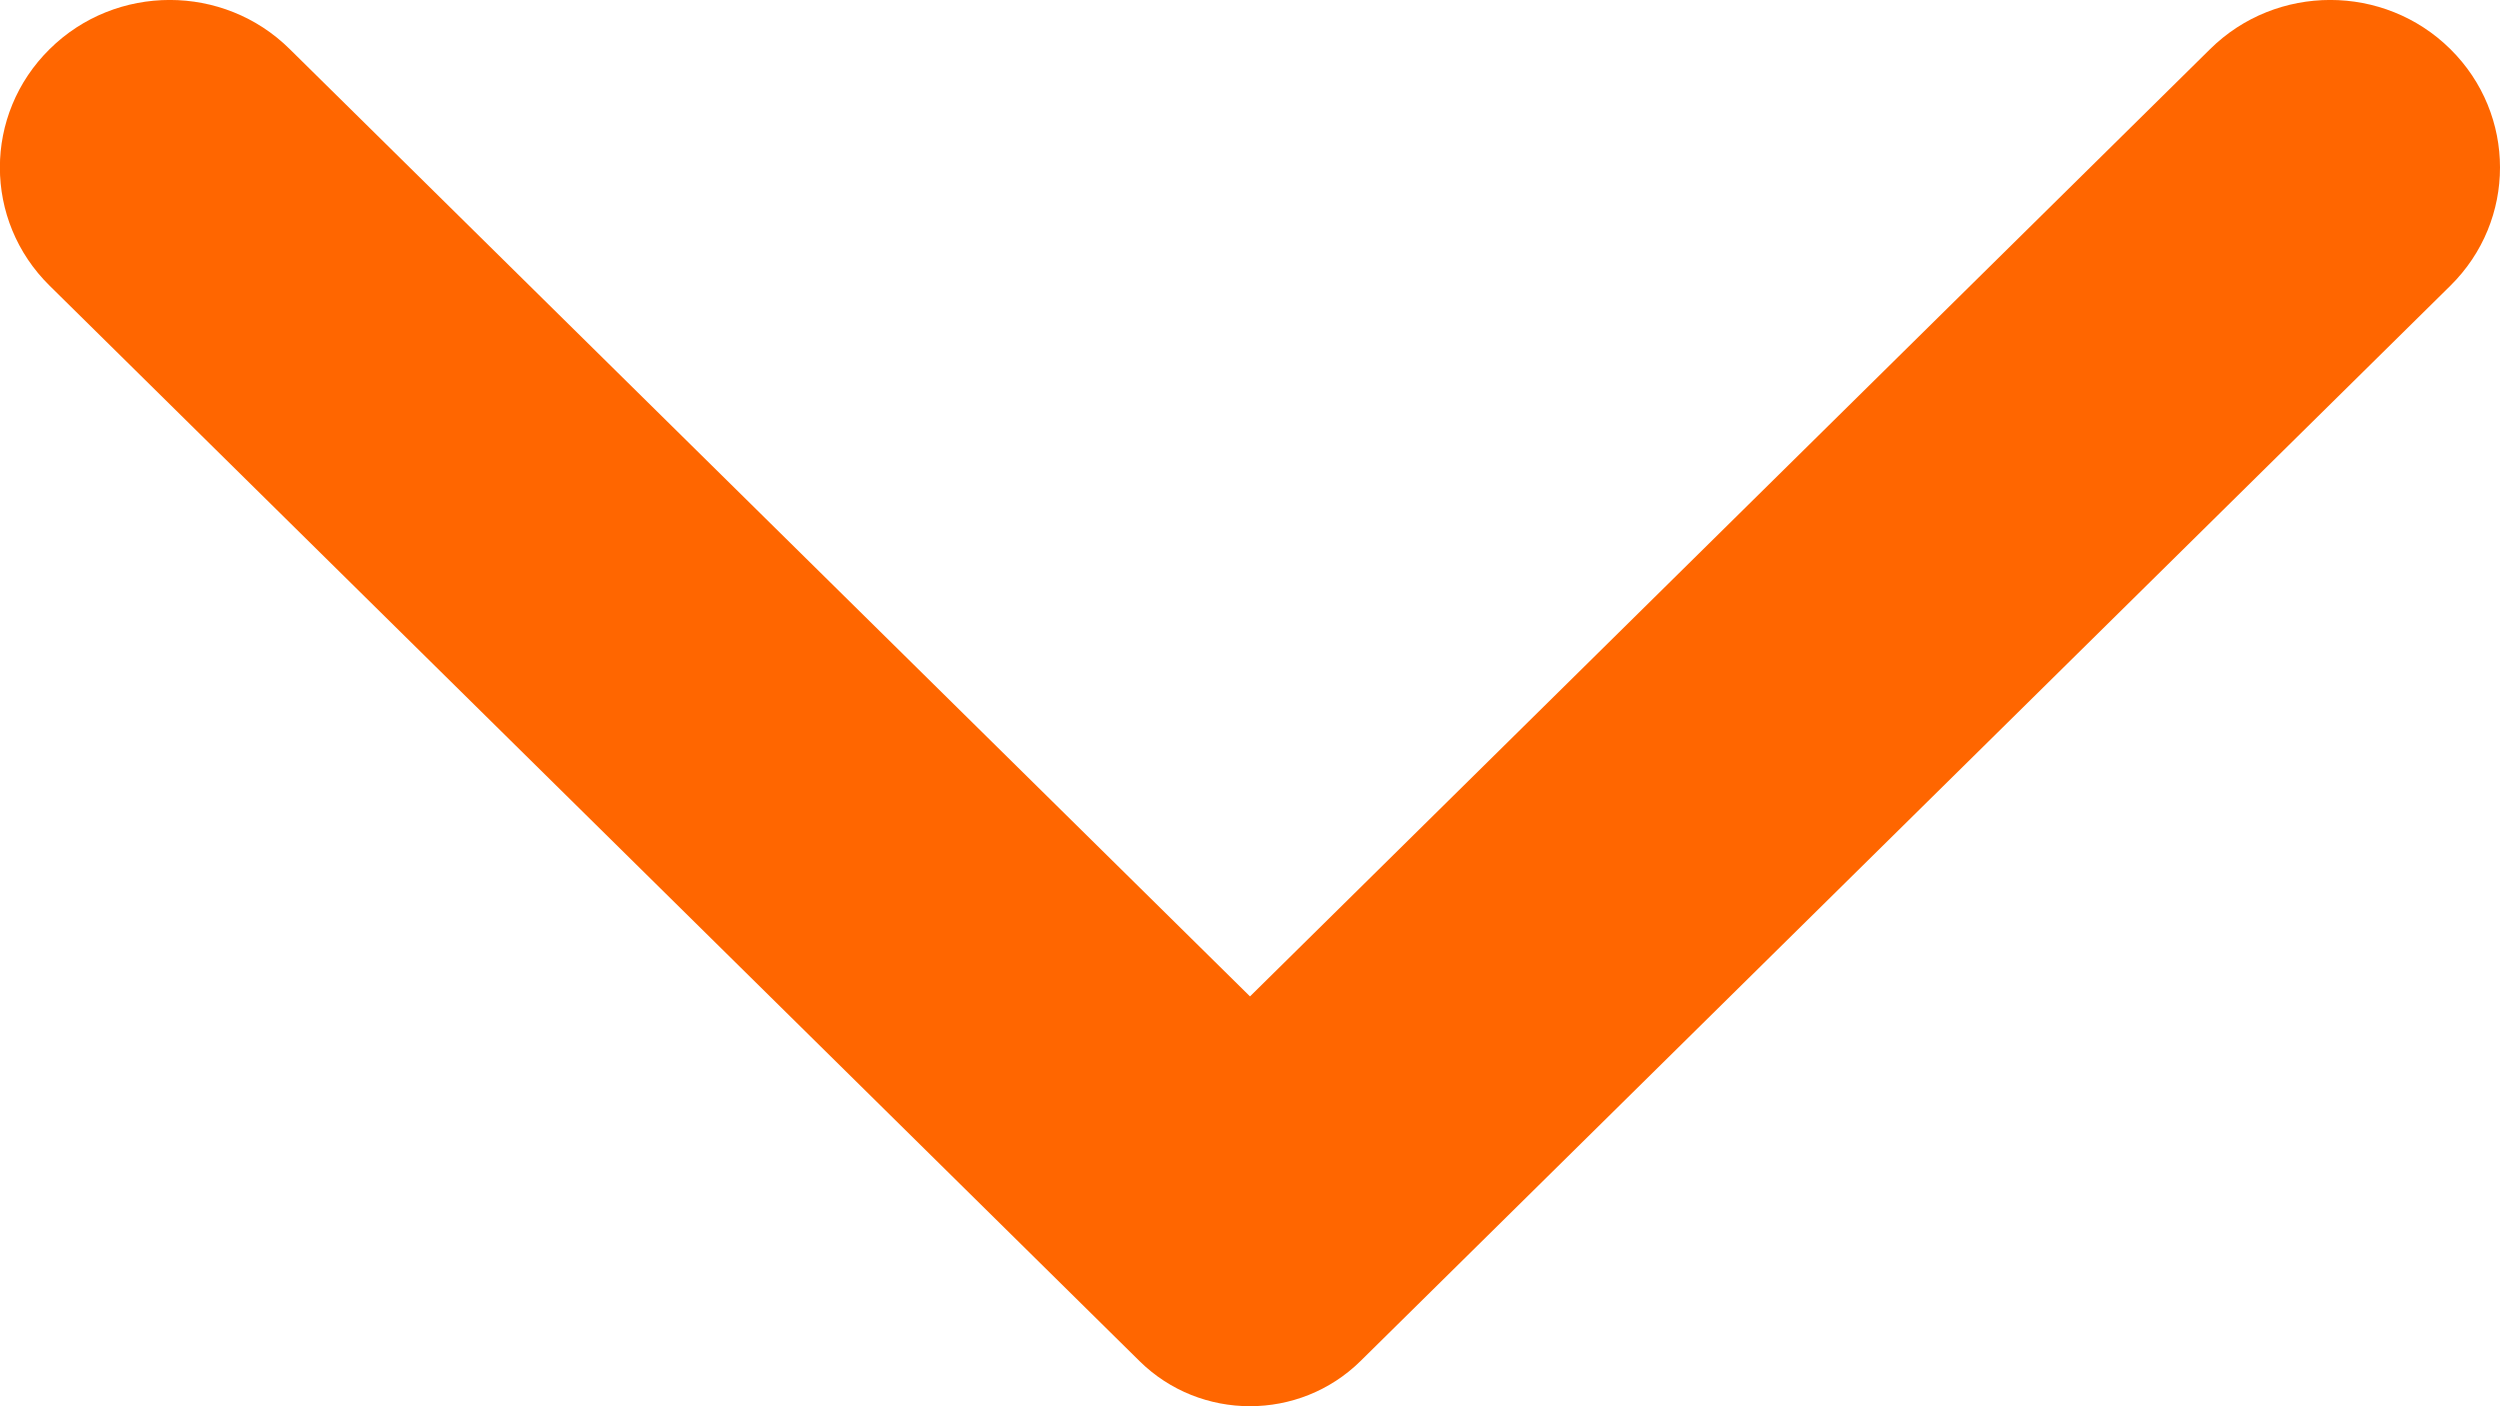
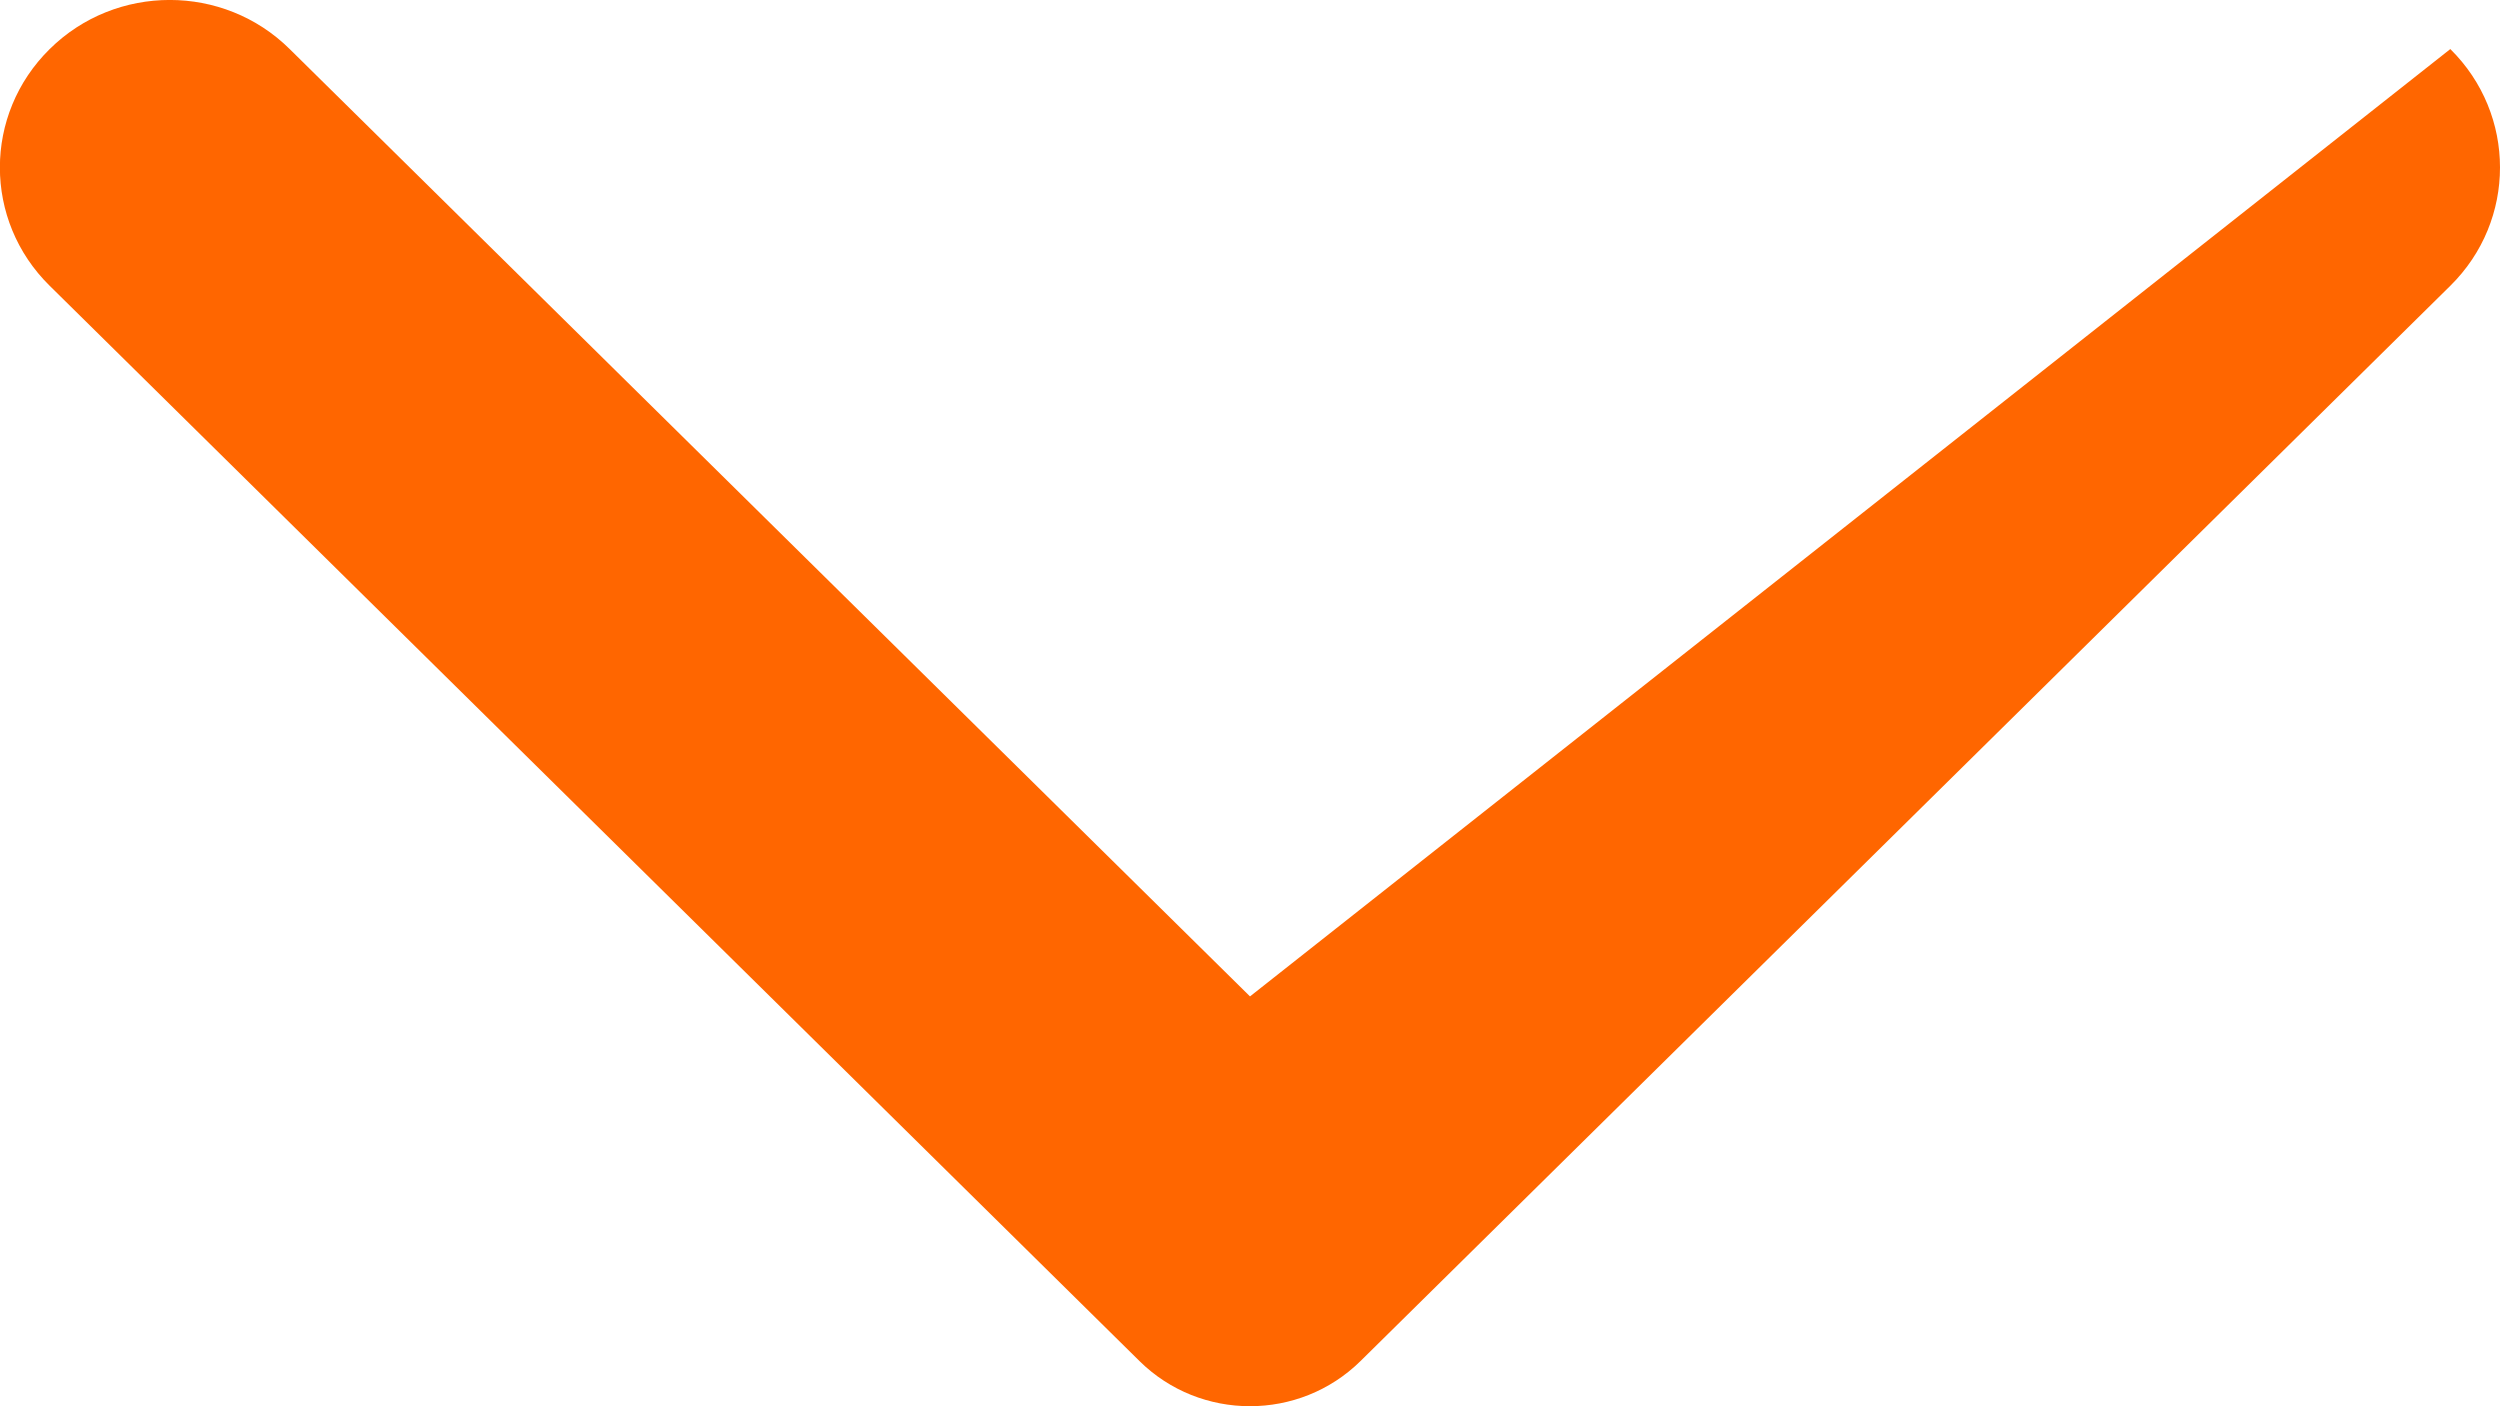
<svg xmlns="http://www.w3.org/2000/svg" width="16" height="9" viewBox="0 0 16 9" fill="none">
-   <path fill-rule="evenodd" clip-rule="evenodd" d="M8.707,8.711 L15.682,1.829 C16.106,1.411 16.106,0.733 15.682,0.314 C15.258,-0.105 14.569,-0.105 14.145,0.314 L8,6.377 L1.854,0.314 C1.431,-0.105 0.742,-0.105 0.318,0.314 C-0.107,0.733 -0.107,1.411 0.318,1.829 L7.293,8.711 C7.683,9.096 8.316,9.096 8.707,8.711 Z" fill="#FF6600" />
+   <path fill-rule="evenodd" clip-rule="evenodd" d="M8.707,8.711 L15.682,1.829 C16.106,1.411 16.106,0.733 15.682,0.314 L8,6.377 L1.854,0.314 C1.431,-0.105 0.742,-0.105 0.318,0.314 C-0.107,0.733 -0.107,1.411 0.318,1.829 L7.293,8.711 C7.683,9.096 8.316,9.096 8.707,8.711 Z" fill="#FF6600" />
</svg>